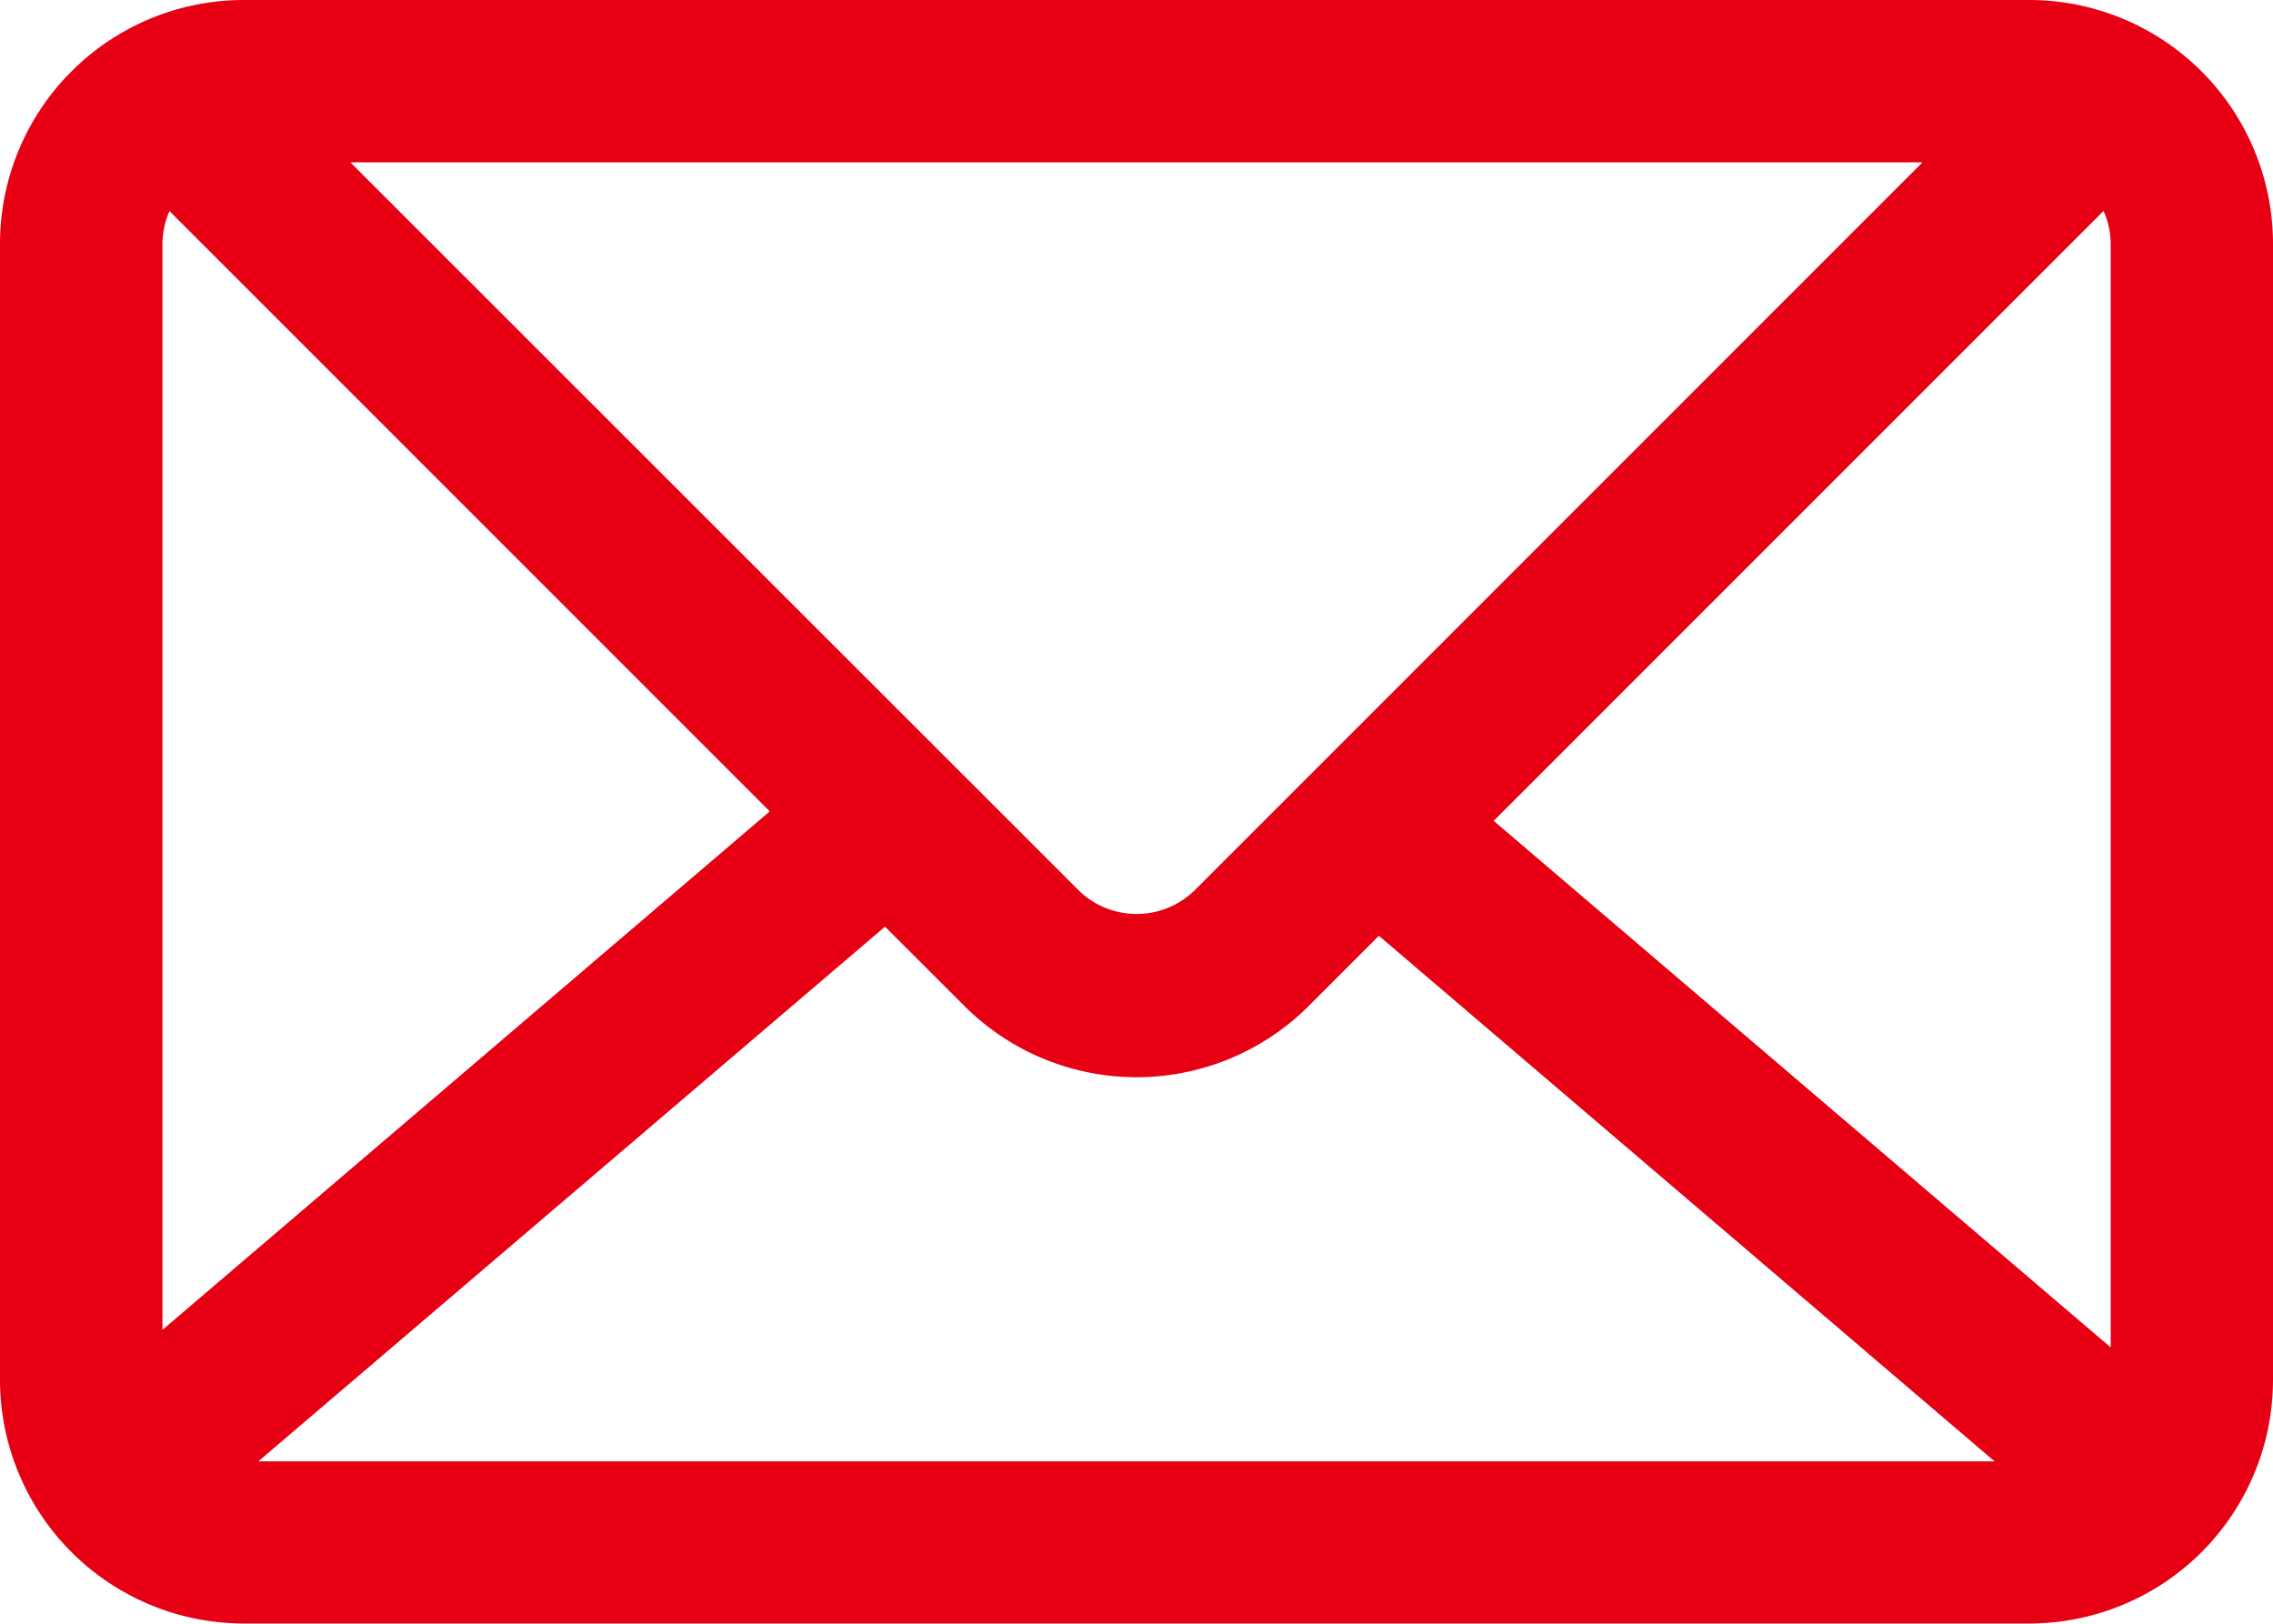
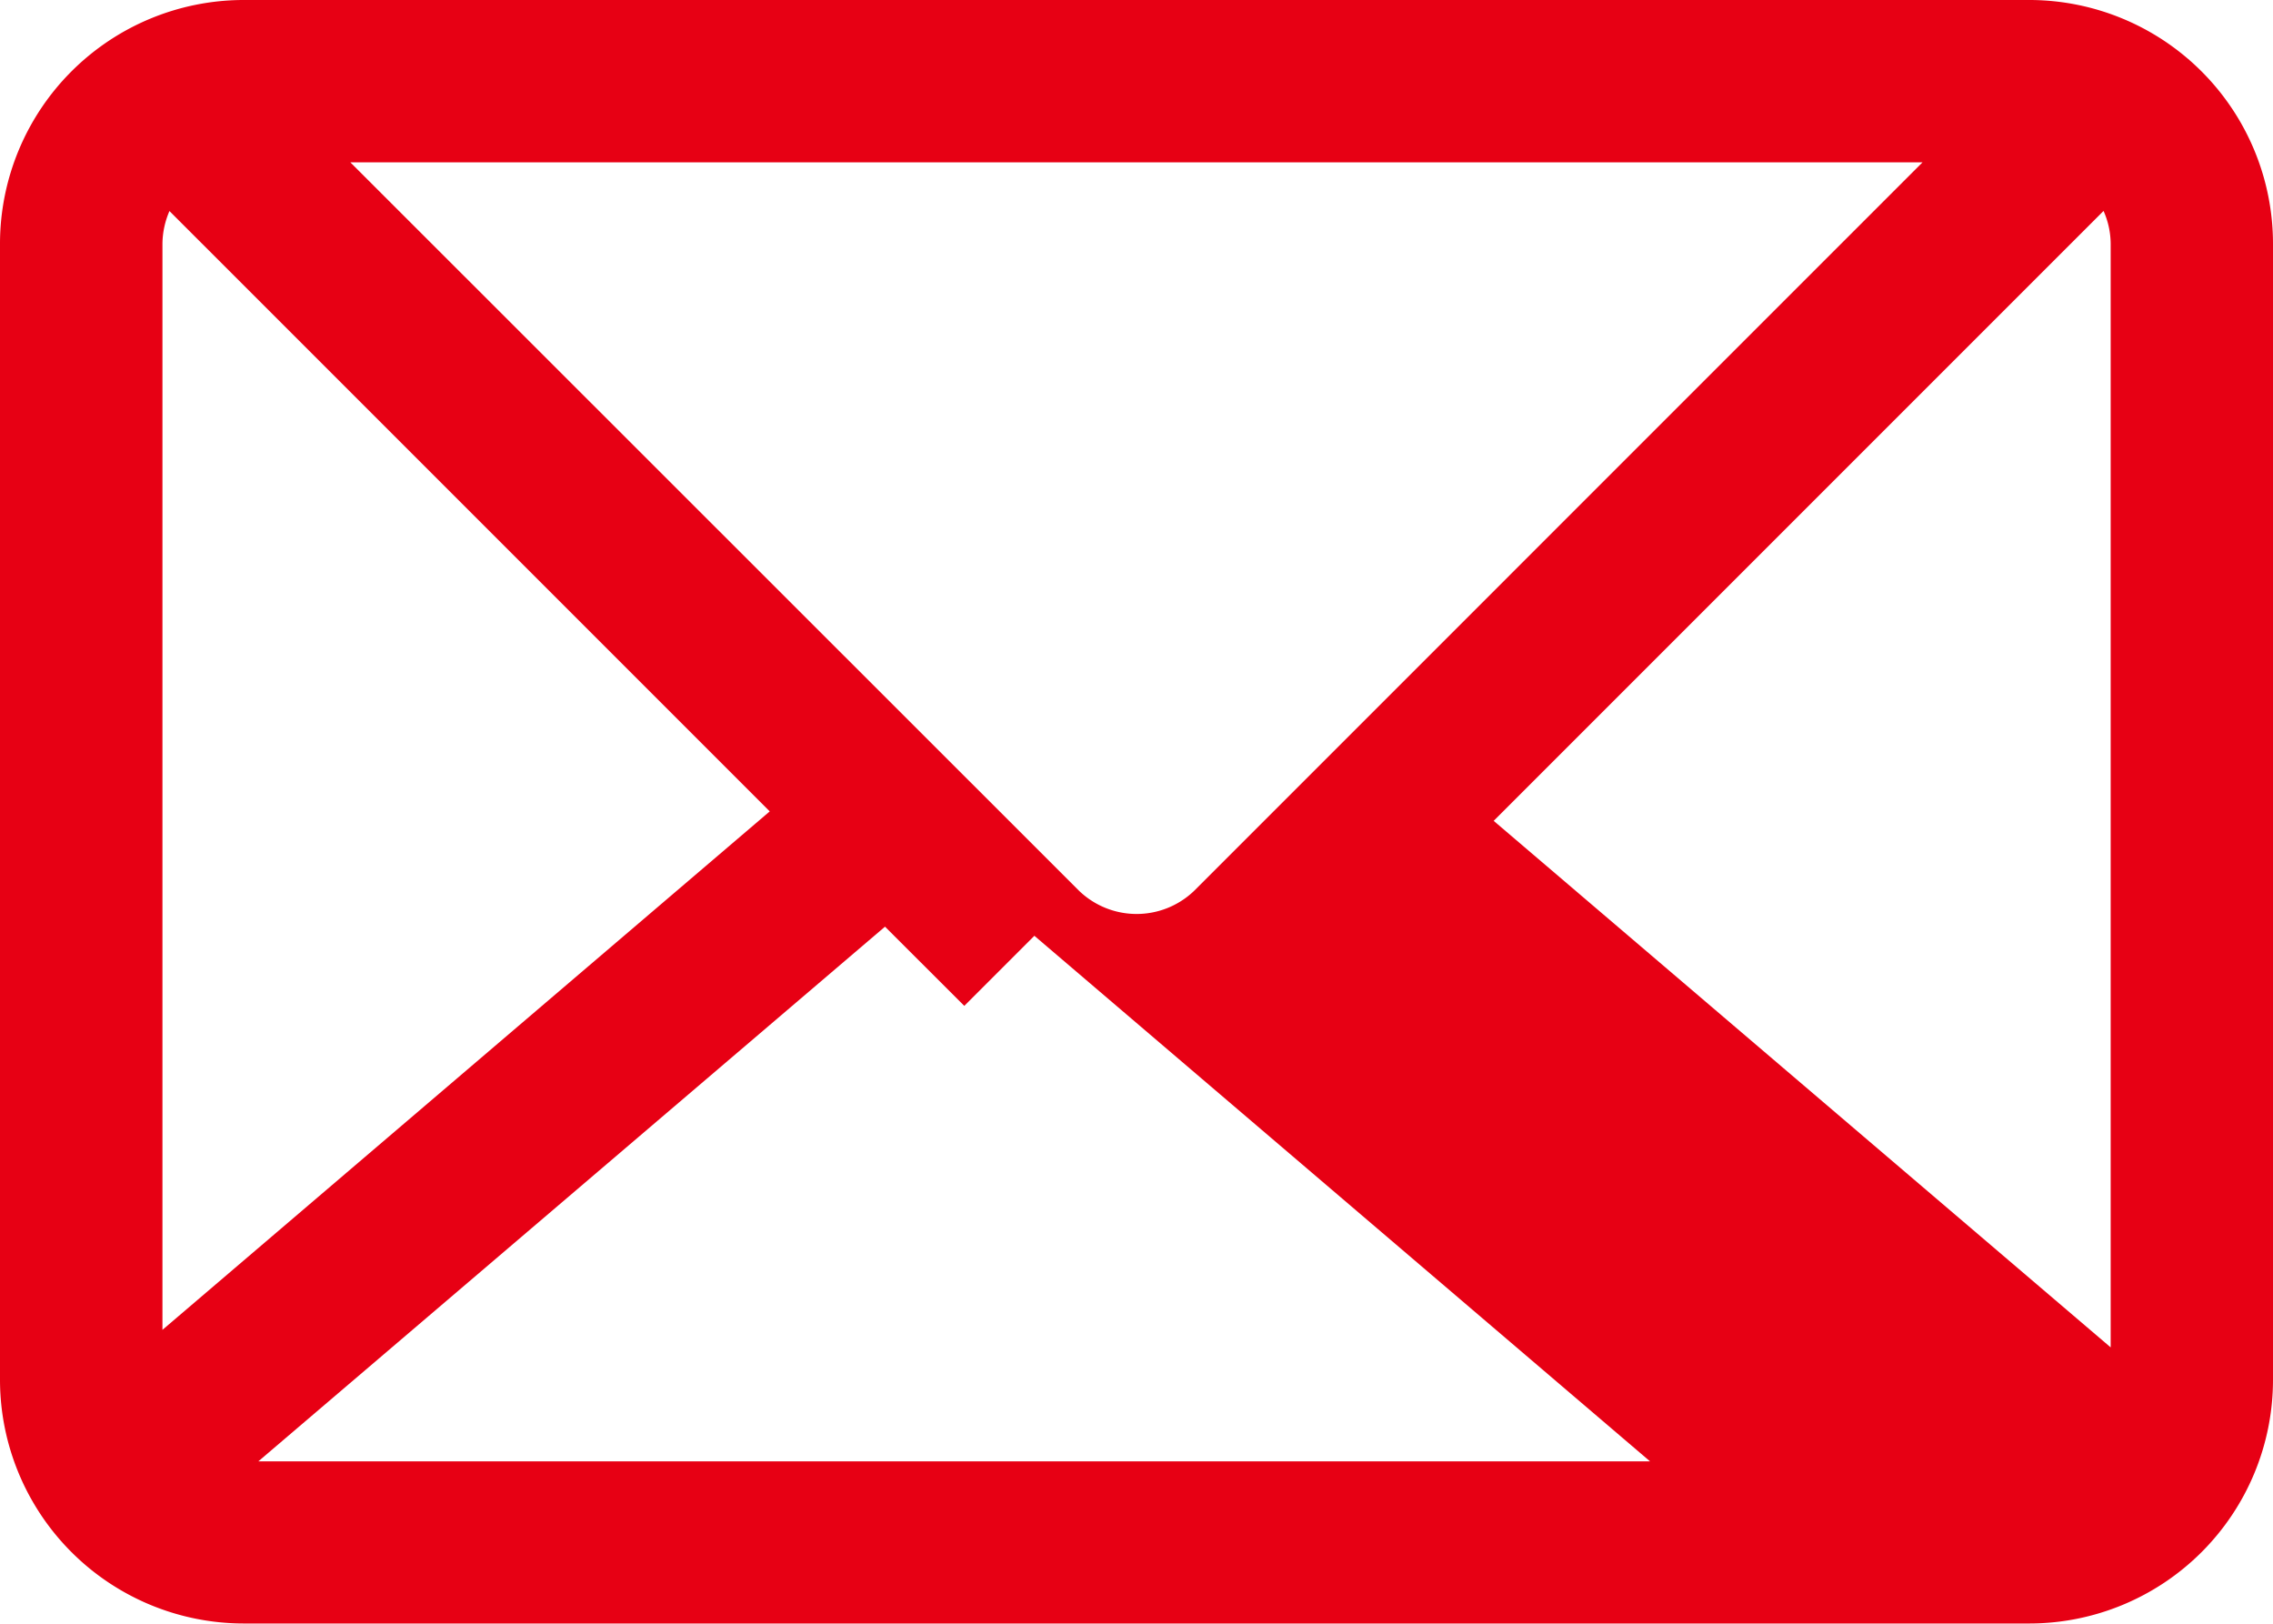
<svg xmlns="http://www.w3.org/2000/svg" viewBox="0 0 194.63 139.02">
  <defs>
    <style>.cls-1{fill:#e70014;}</style>
  </defs>
  <g id="图层_2" data-name="图层 2">
    <g id="图层_1-2" data-name="图层 1">
-       <path class="cls-1" d="M173.78,0H20.85A20.88,20.88,0,0,0,0,20.85v97.32A20.88,20.88,0,0,0,20.85,139H173.78a20.87,20.87,0,0,0,20.85-20.85V20.85A20.88,20.88,0,0,0,173.78,0ZM14.5,18.06,65.91,69.47l-52,44.39v-93a7.19,7.19,0,0,1,.6-2.79ZM75.78,79.34l6.79,6.78a20.86,20.86,0,0,0,29.5,0l6-6,52.72,45H22.12Zm52.12-9.06,52.22-52.22a7,7,0,0,1,.61,2.79v94.51ZM164.62,13.9,102.24,76.28a7.11,7.11,0,0,1-9.83,0L30,13.9Z" />
+       <path class="cls-1" d="M173.78,0H20.85A20.88,20.88,0,0,0,0,20.85v97.32A20.88,20.88,0,0,0,20.85,139H173.78a20.87,20.87,0,0,0,20.85-20.85V20.85A20.88,20.88,0,0,0,173.78,0ZM14.5,18.06,65.91,69.47l-52,44.39v-93a7.19,7.19,0,0,1,.6-2.79ZM75.78,79.34l6.79,6.78l6-6,52.72,45H22.12Zm52.12-9.06,52.22-52.22a7,7,0,0,1,.61,2.79v94.51ZM164.62,13.9,102.24,76.28a7.11,7.11,0,0,1-9.83,0L30,13.9Z" />
    </g>
  </g>
</svg>